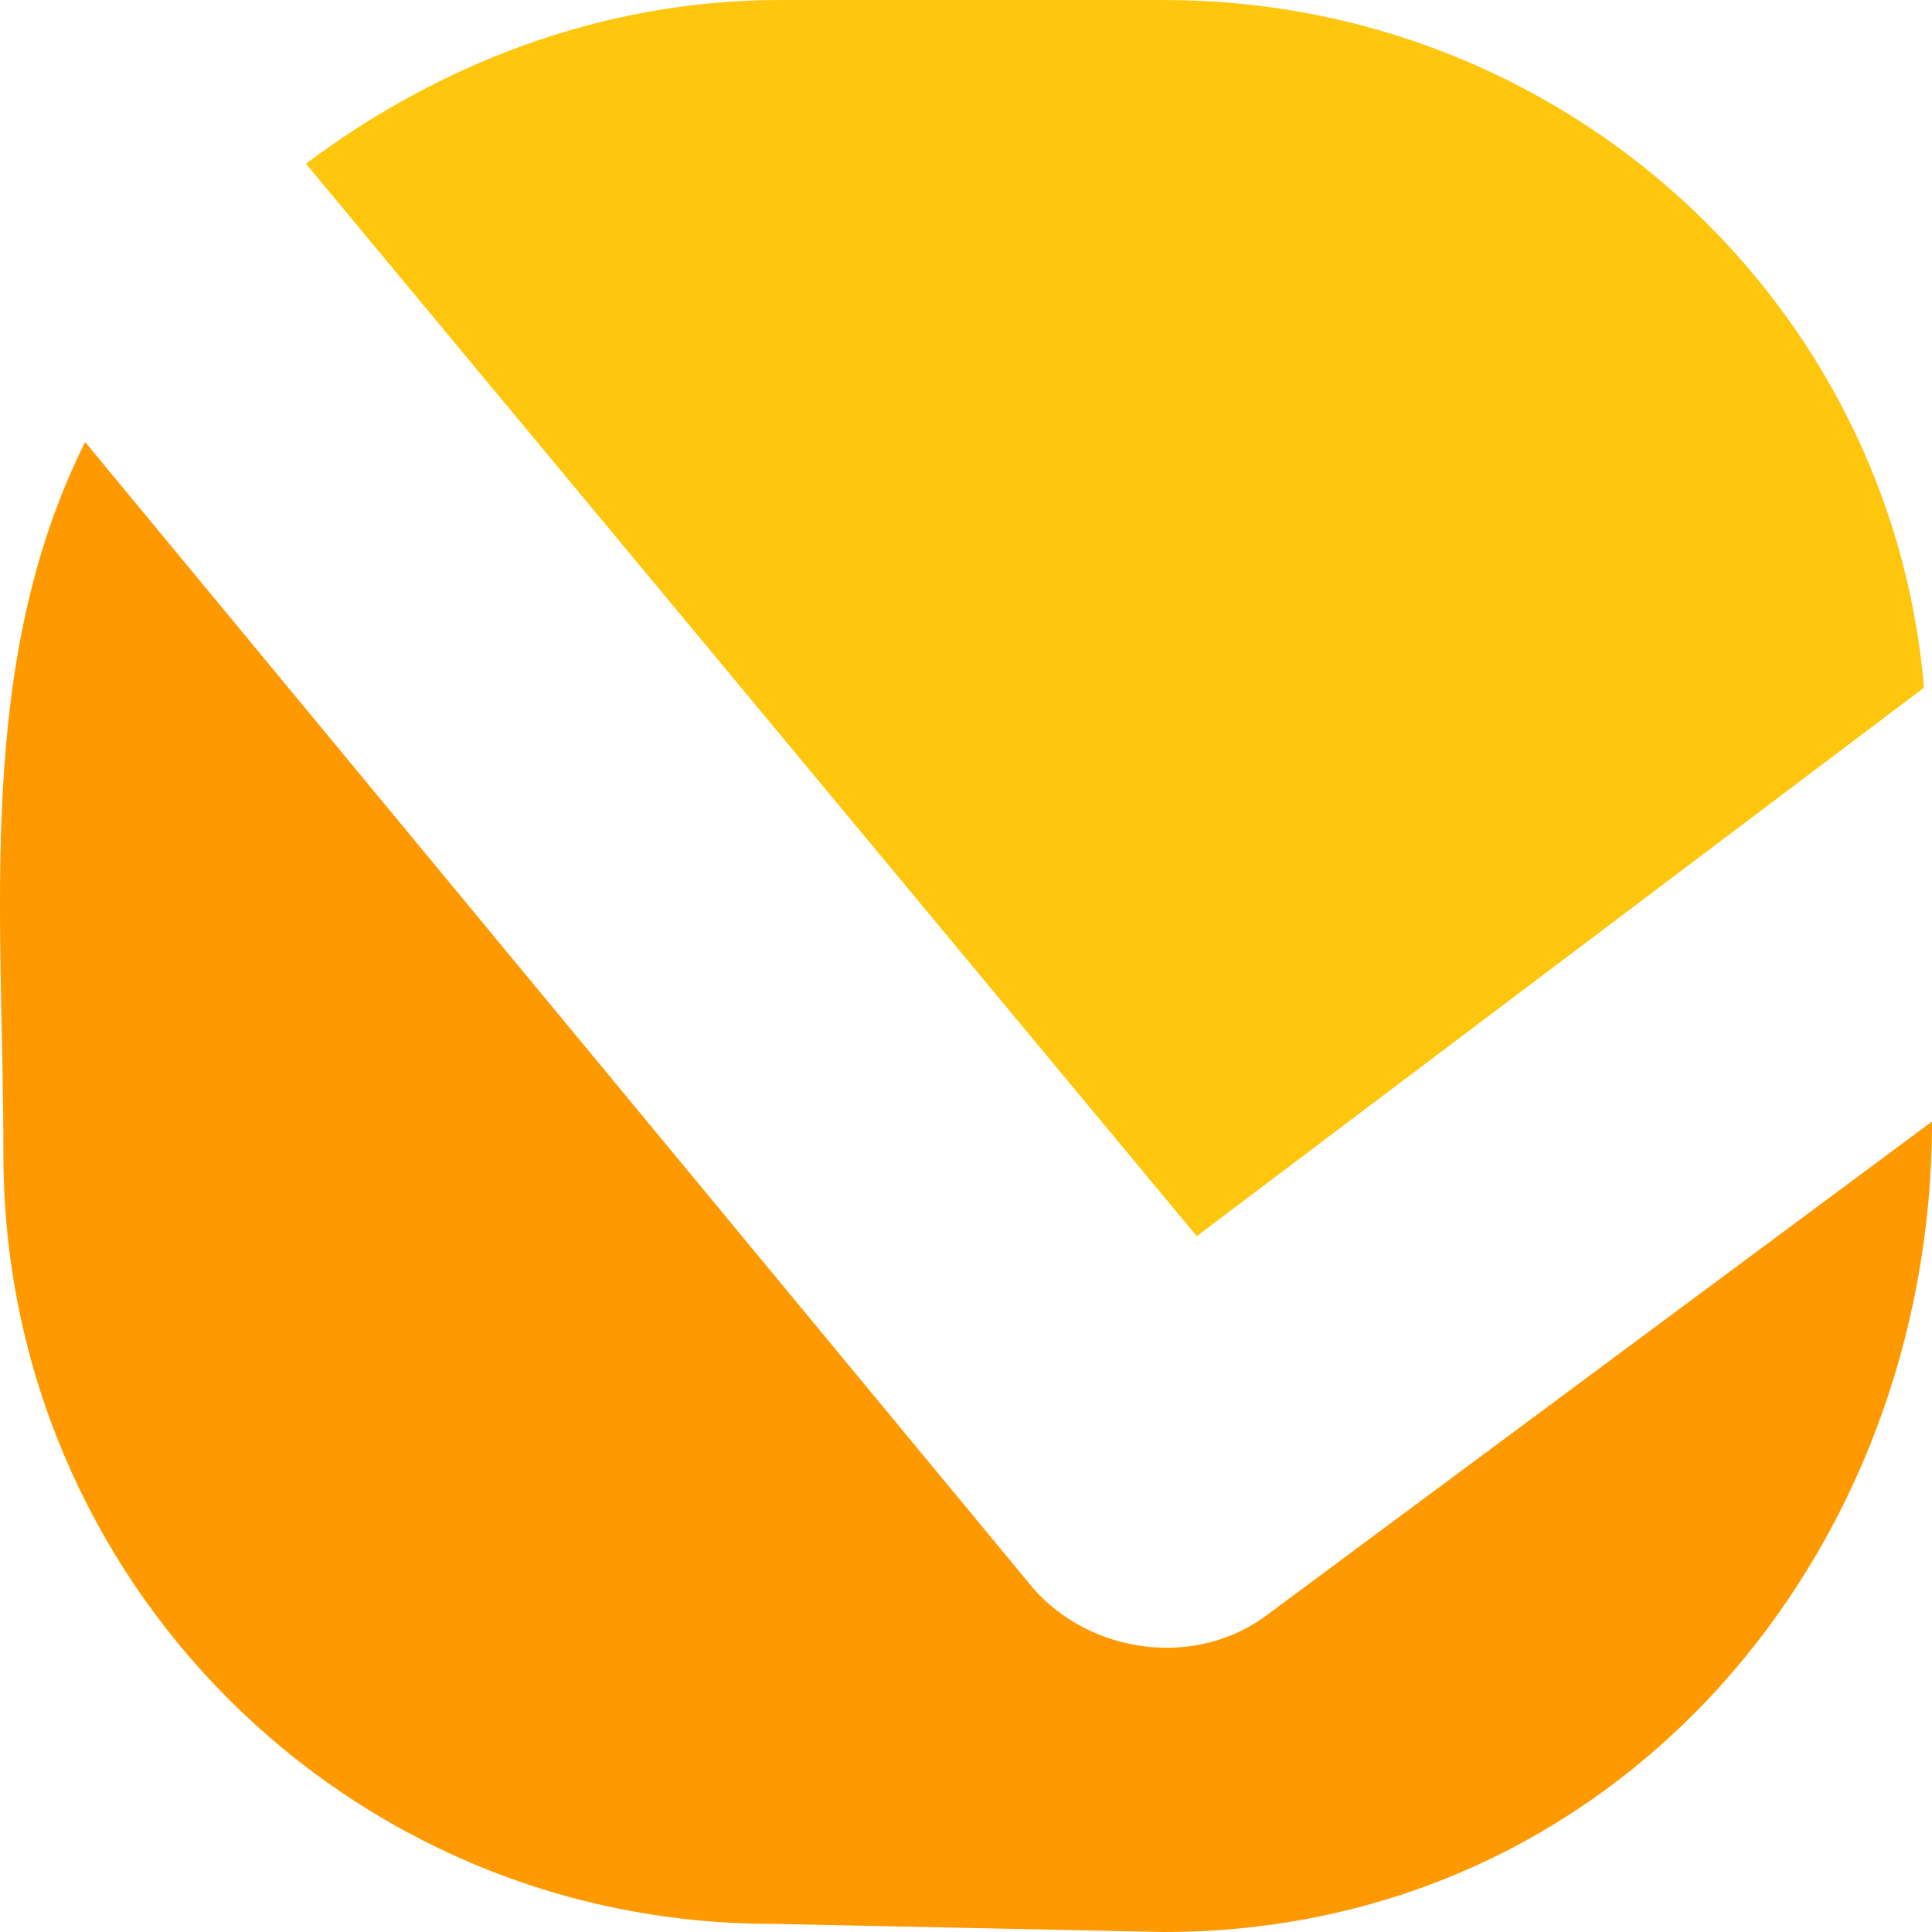
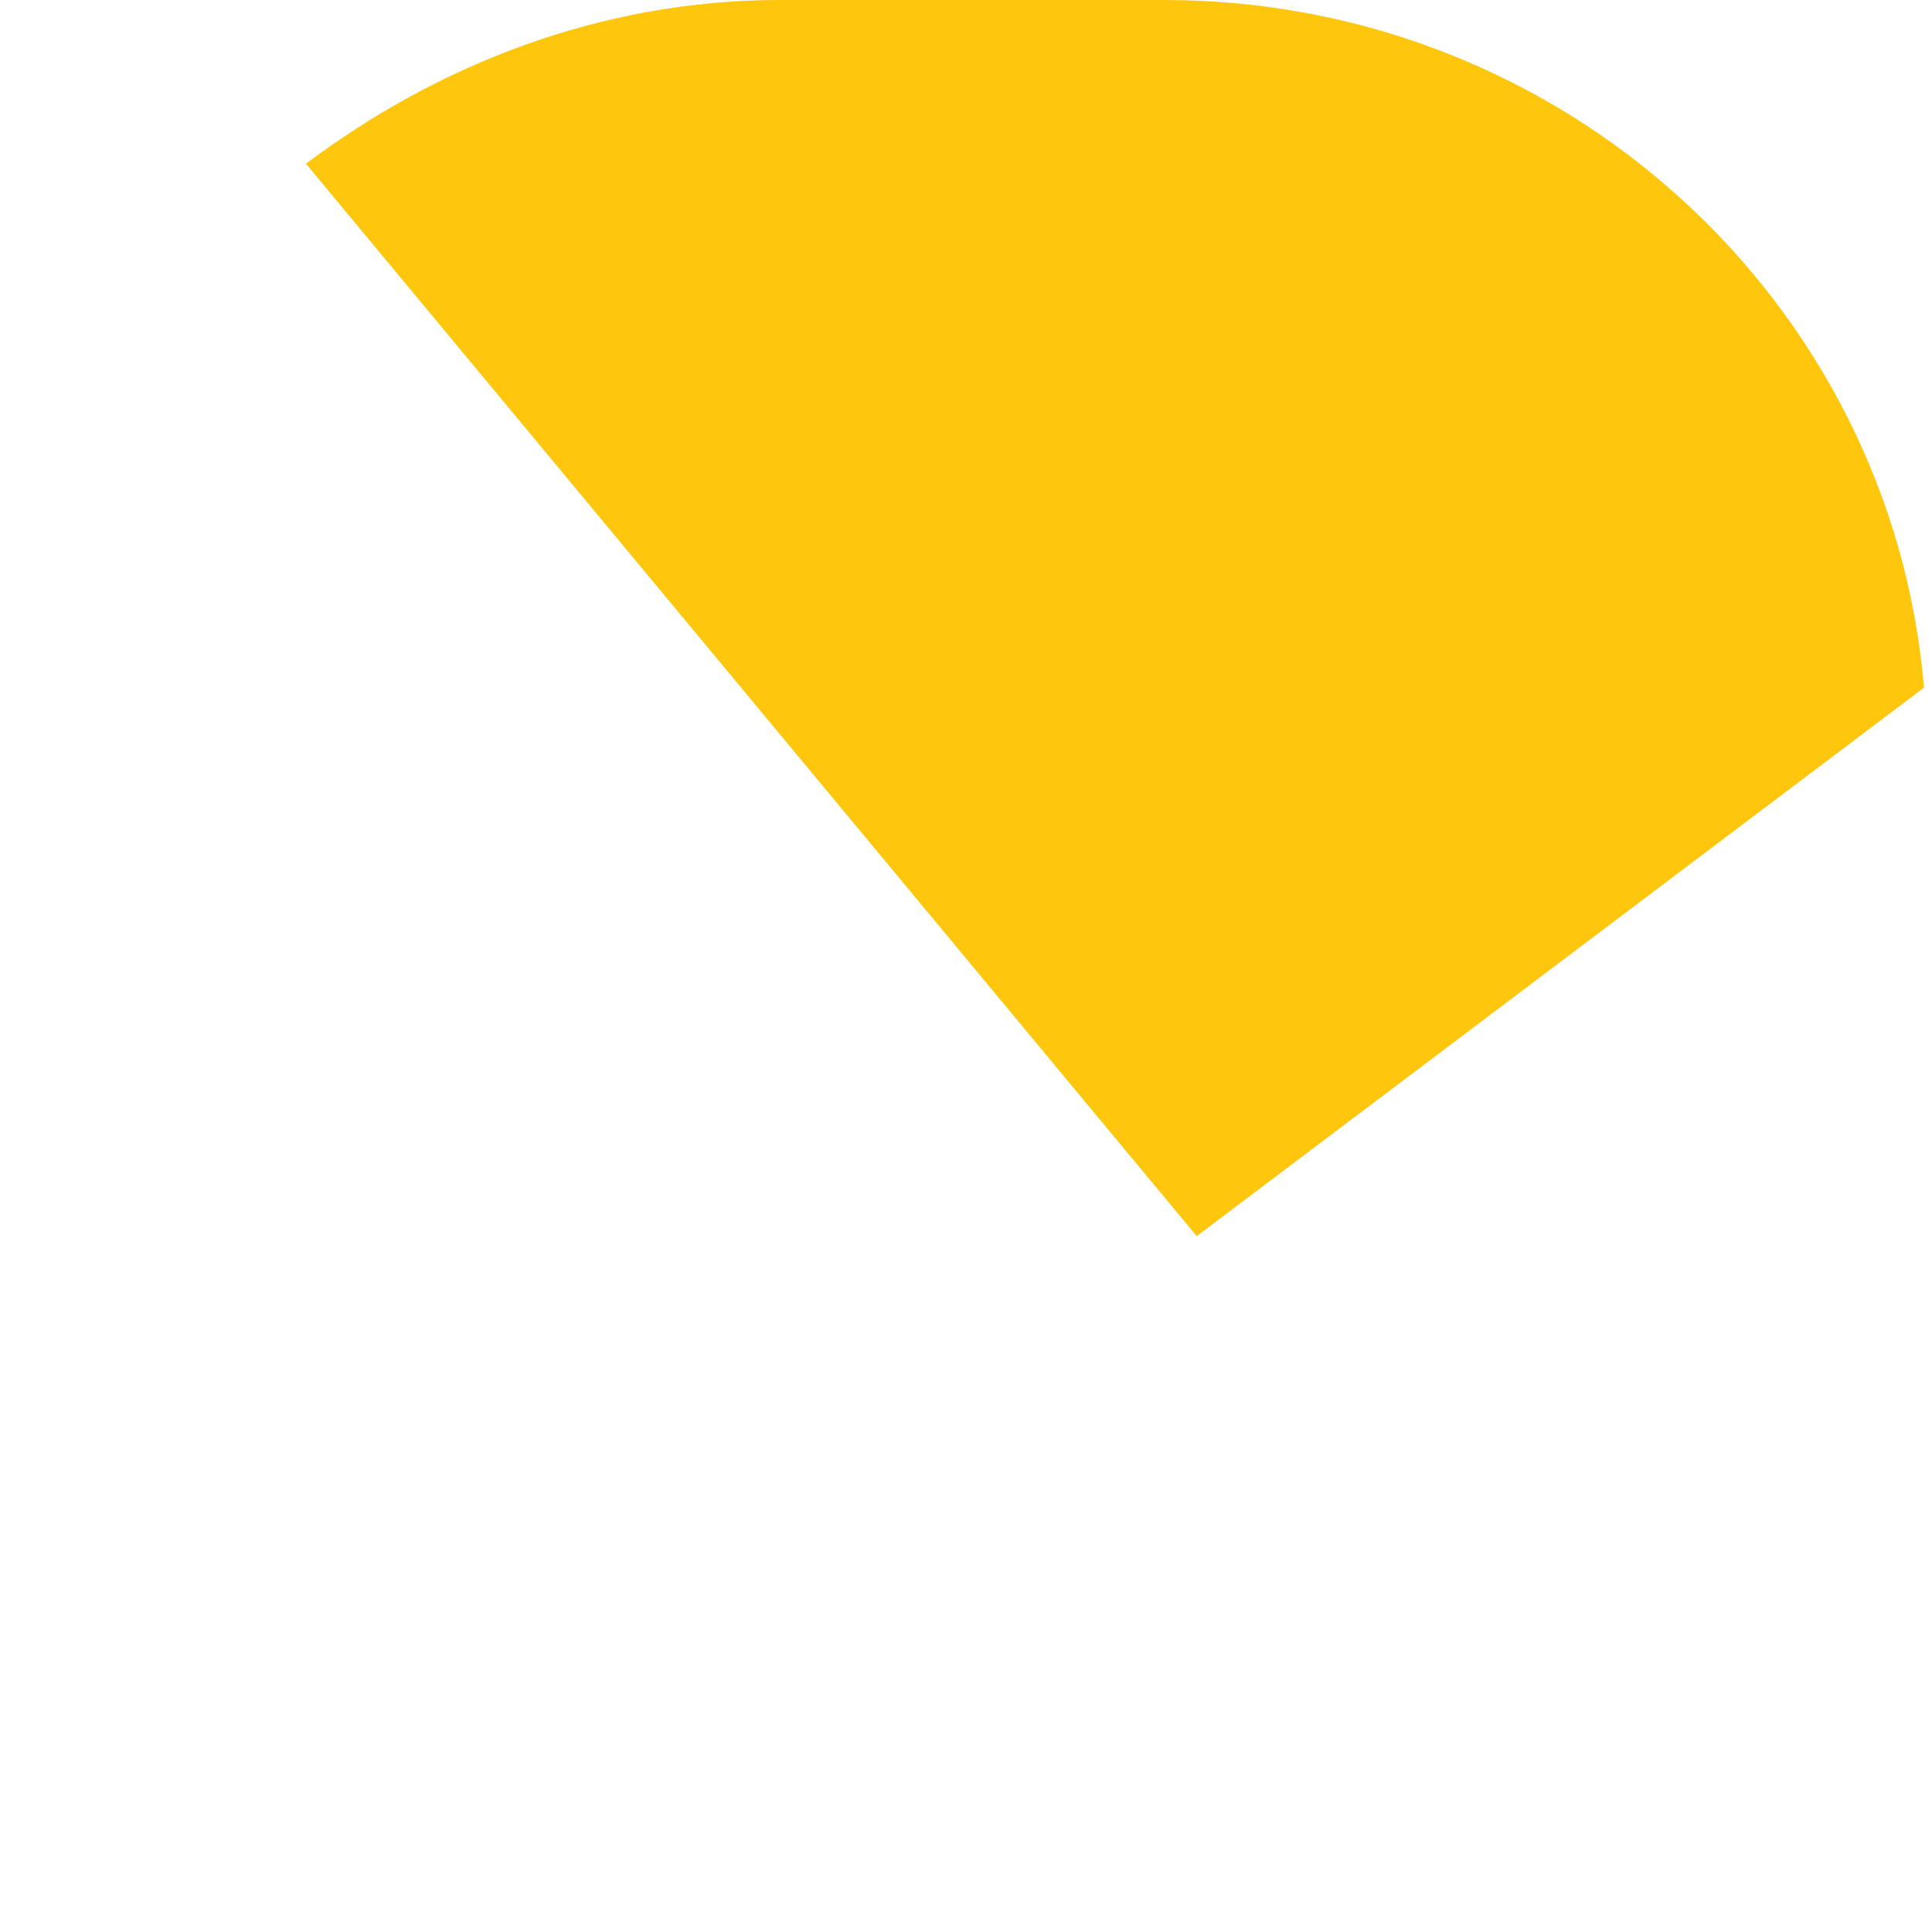
<svg xmlns="http://www.w3.org/2000/svg" width="149" height="149" viewBox="0 0 149 149" fill="none">
  <path fill-rule="evenodd" clip-rule="evenodd" d="M60.152 0C46.286 0 33.681 5.051 23.598 12.627L92.294 95.335L148.385 53.034C145.864 23.36 120.655 0 89.773 0" fill="#FFC60E" />
-   <path fill-rule="evenodd" clip-rule="evenodd" d="M89.757 149C124.54 149 149 119.982 149 86.496L97.951 124.377C92.278 128.797 84.085 127.534 79.674 122.483L6.566 34.093C-1.969 51.193 0.263 70.498 0.263 89.022C0.263 121.852 26.733 148.369 59.506 148.369" fill="#FF9900" />
</svg>